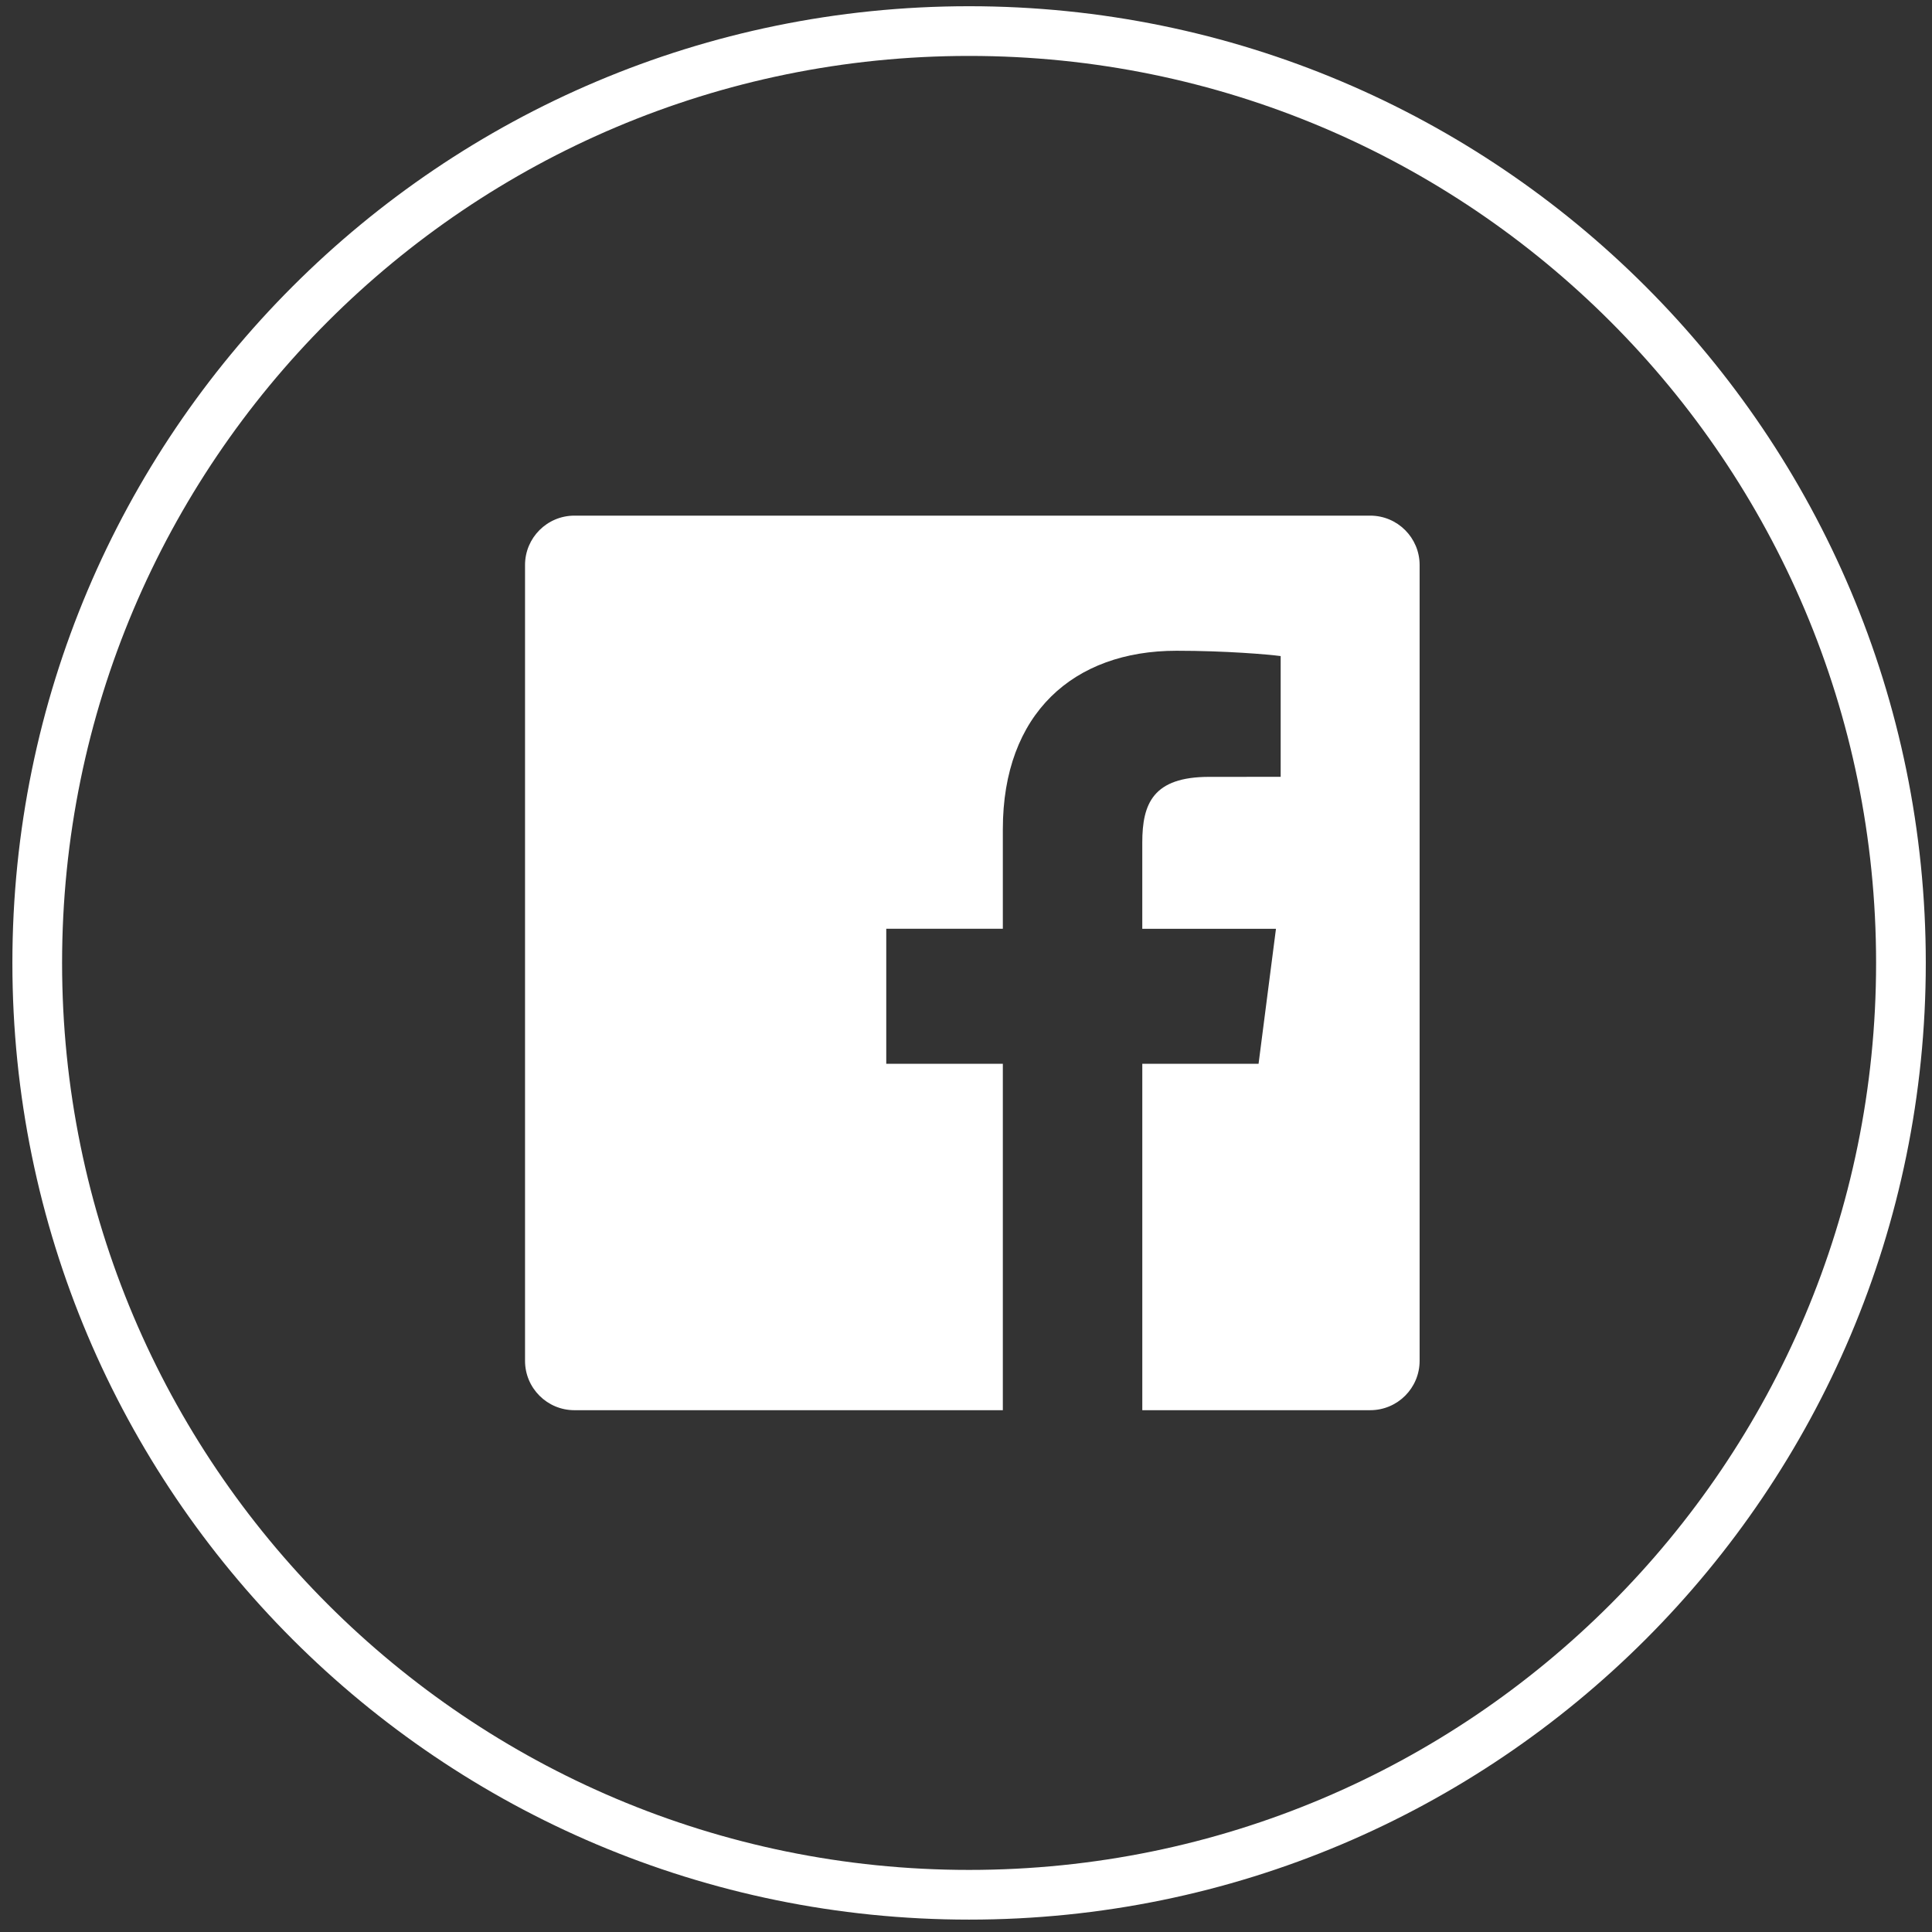
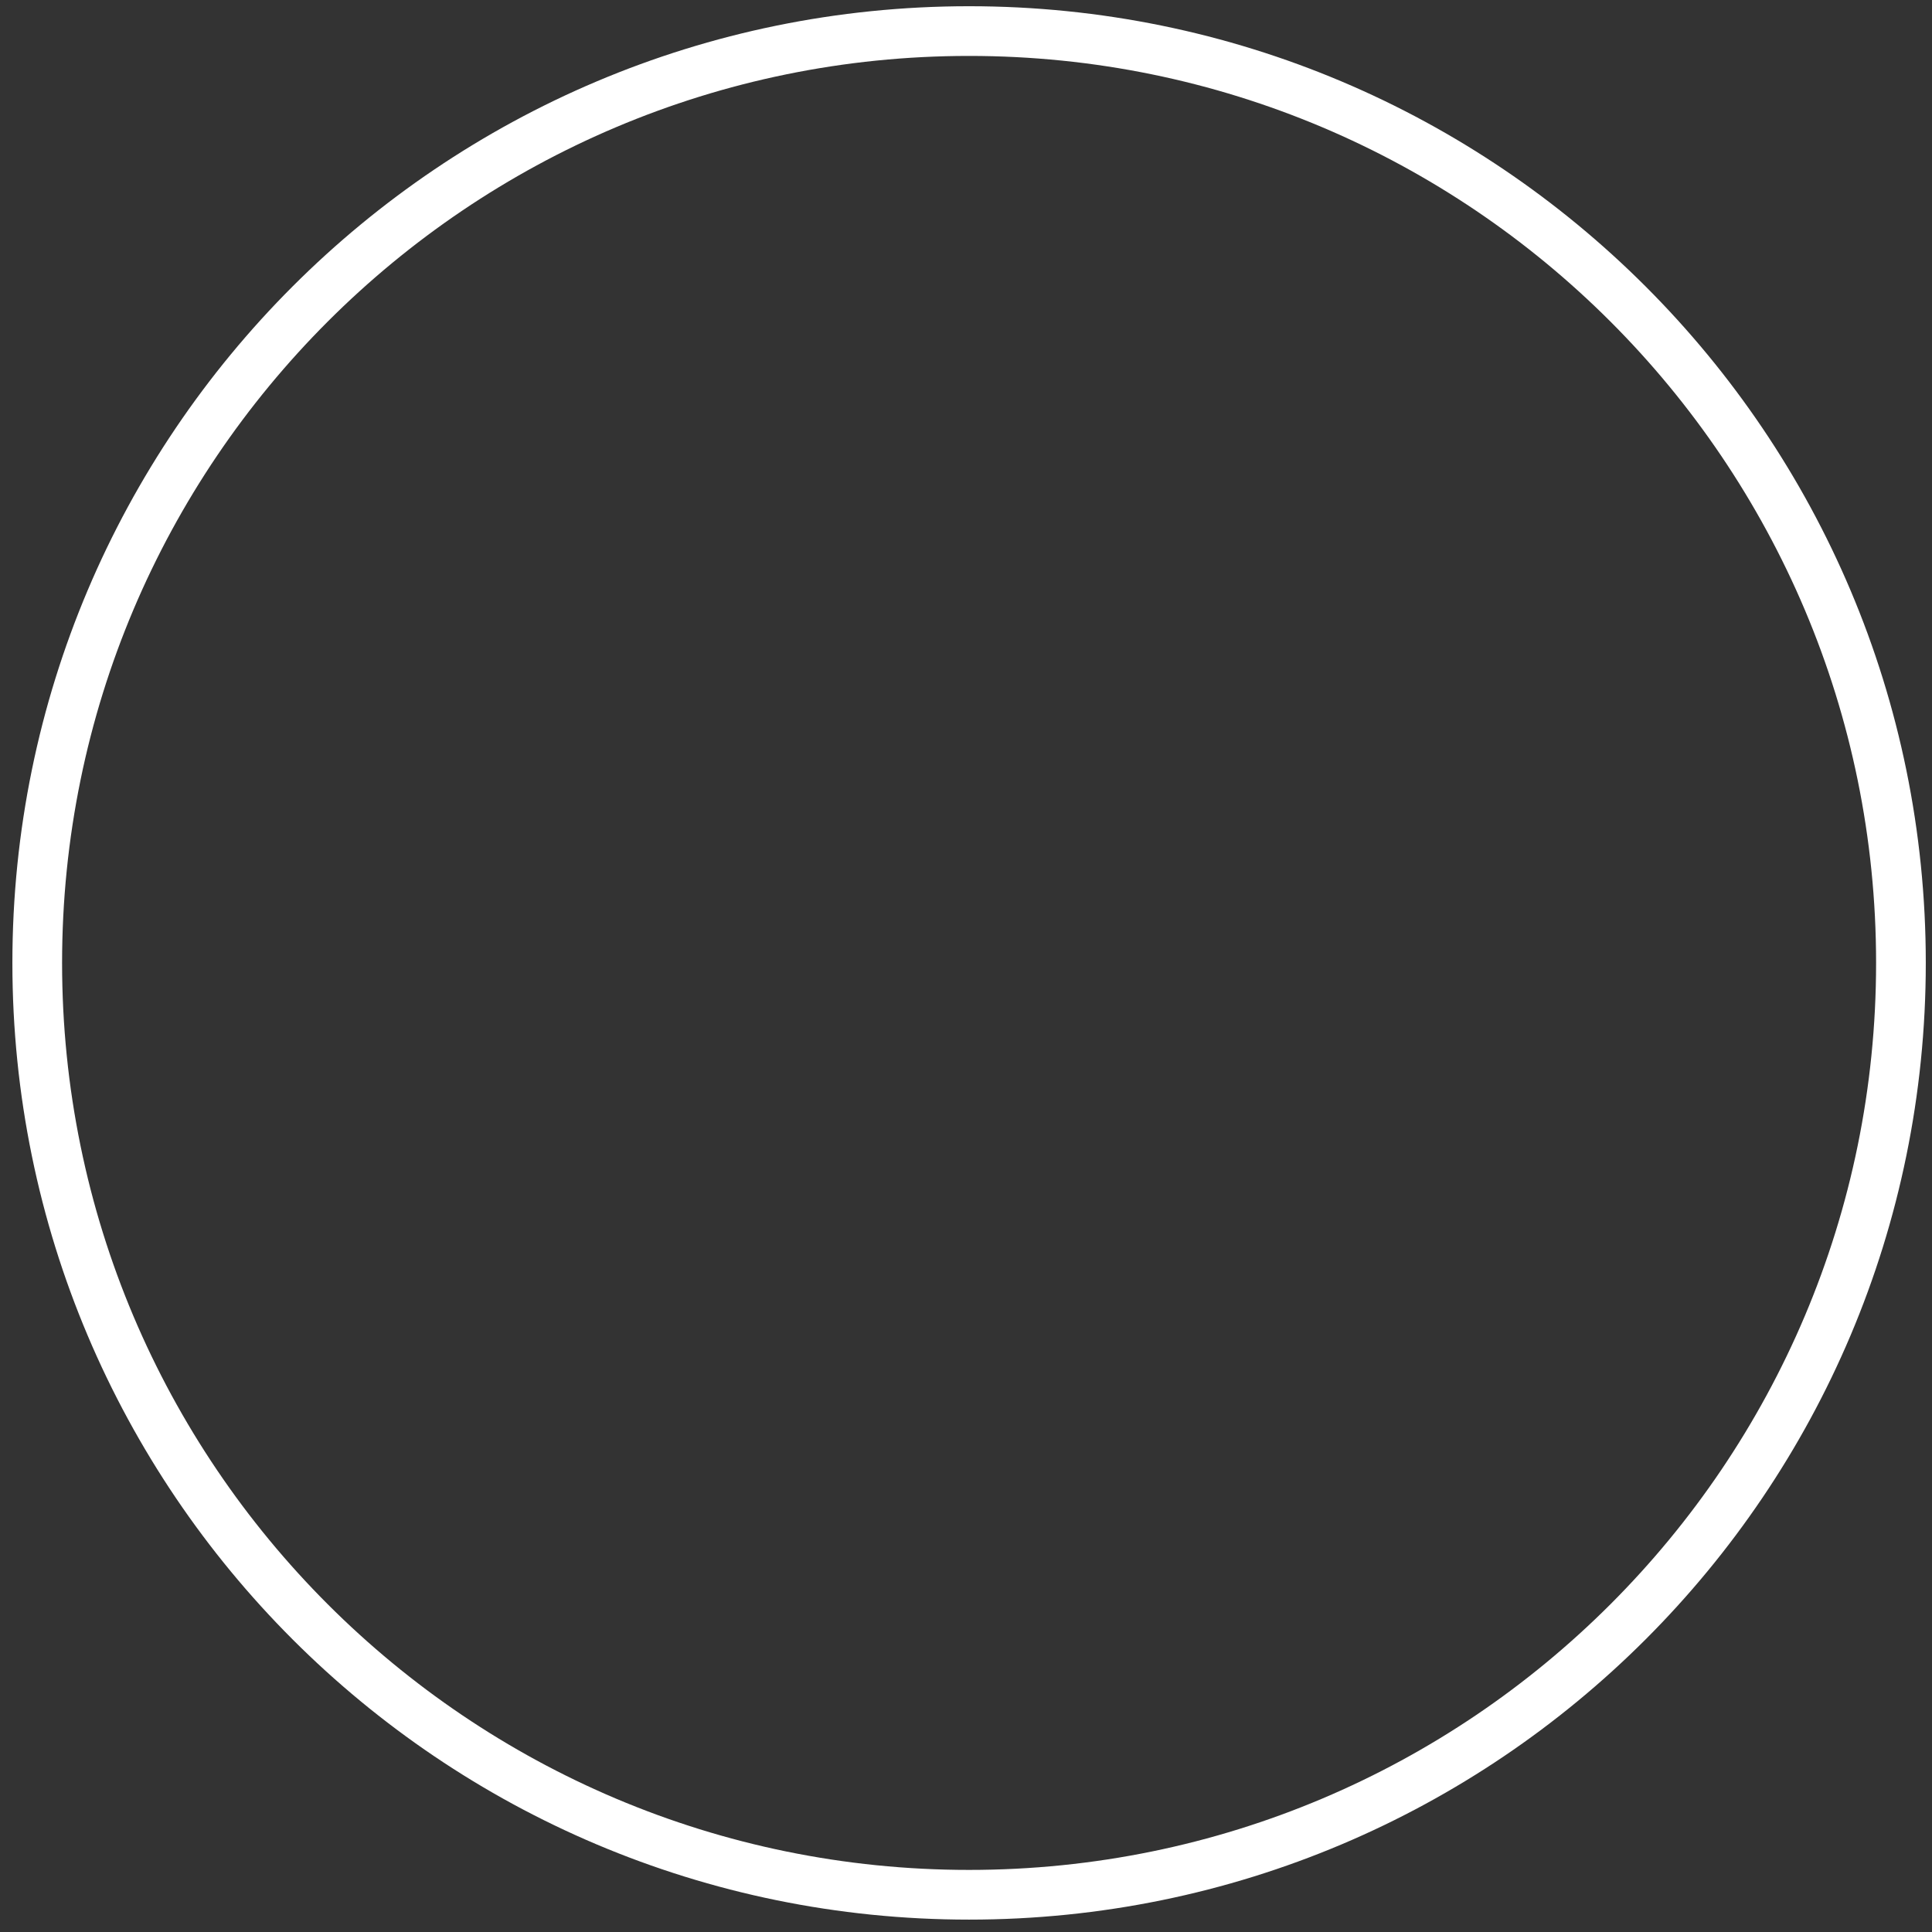
<svg xmlns="http://www.w3.org/2000/svg" version="1.1" id="Layer_1" x="0px" y="0px" width="155.5px" height="155.5px" viewBox="0 -55.5 155.5 155.5" enable-background="new 0 -55.5 155.5 155.5" xml:space="preserve">
  <rect x="0" y="-55.5" width="155.5" height="155.5" fill="#333333" stroke="none" />
  <path fill="none" stroke="#FFFFFF" stroke-width="4" stroke-miterlimit="10" d="M77.999-52.999C119.424-52.999,153-19.42,153,22.002  c0,41.422-33.576,75.001-75.001,75.001c-41.423,0-75.002-33.579-75.002-75.001C2.997-19.42,36.576-52.999,77.999-52.999z" />
  <g id="White_1_">
-     <path fill="#FFFFFF" d="M110.284-13.998H46.233c-2.196,0-3.975,1.779-3.975,3.974v64.053c0,2.193,1.779,3.973,3.975,3.973h34.482   V30.121h-9.383V19.254h9.383V11.24c0-9.3,5.68-14.363,13.977-14.363c3.974,0,7.389,0.295,8.385,0.428v9.719l-5.754,0.003   c-4.513,0-5.385,2.144-5.385,5.29v6.938h10.76l-1.401,10.866h-9.358v27.88h18.348c2.193,0,3.973-1.779,3.973-3.975v-64.051   C114.259-12.219,112.479-13.998,110.284-13.998z" />
-   </g>
+     </g>
</svg>